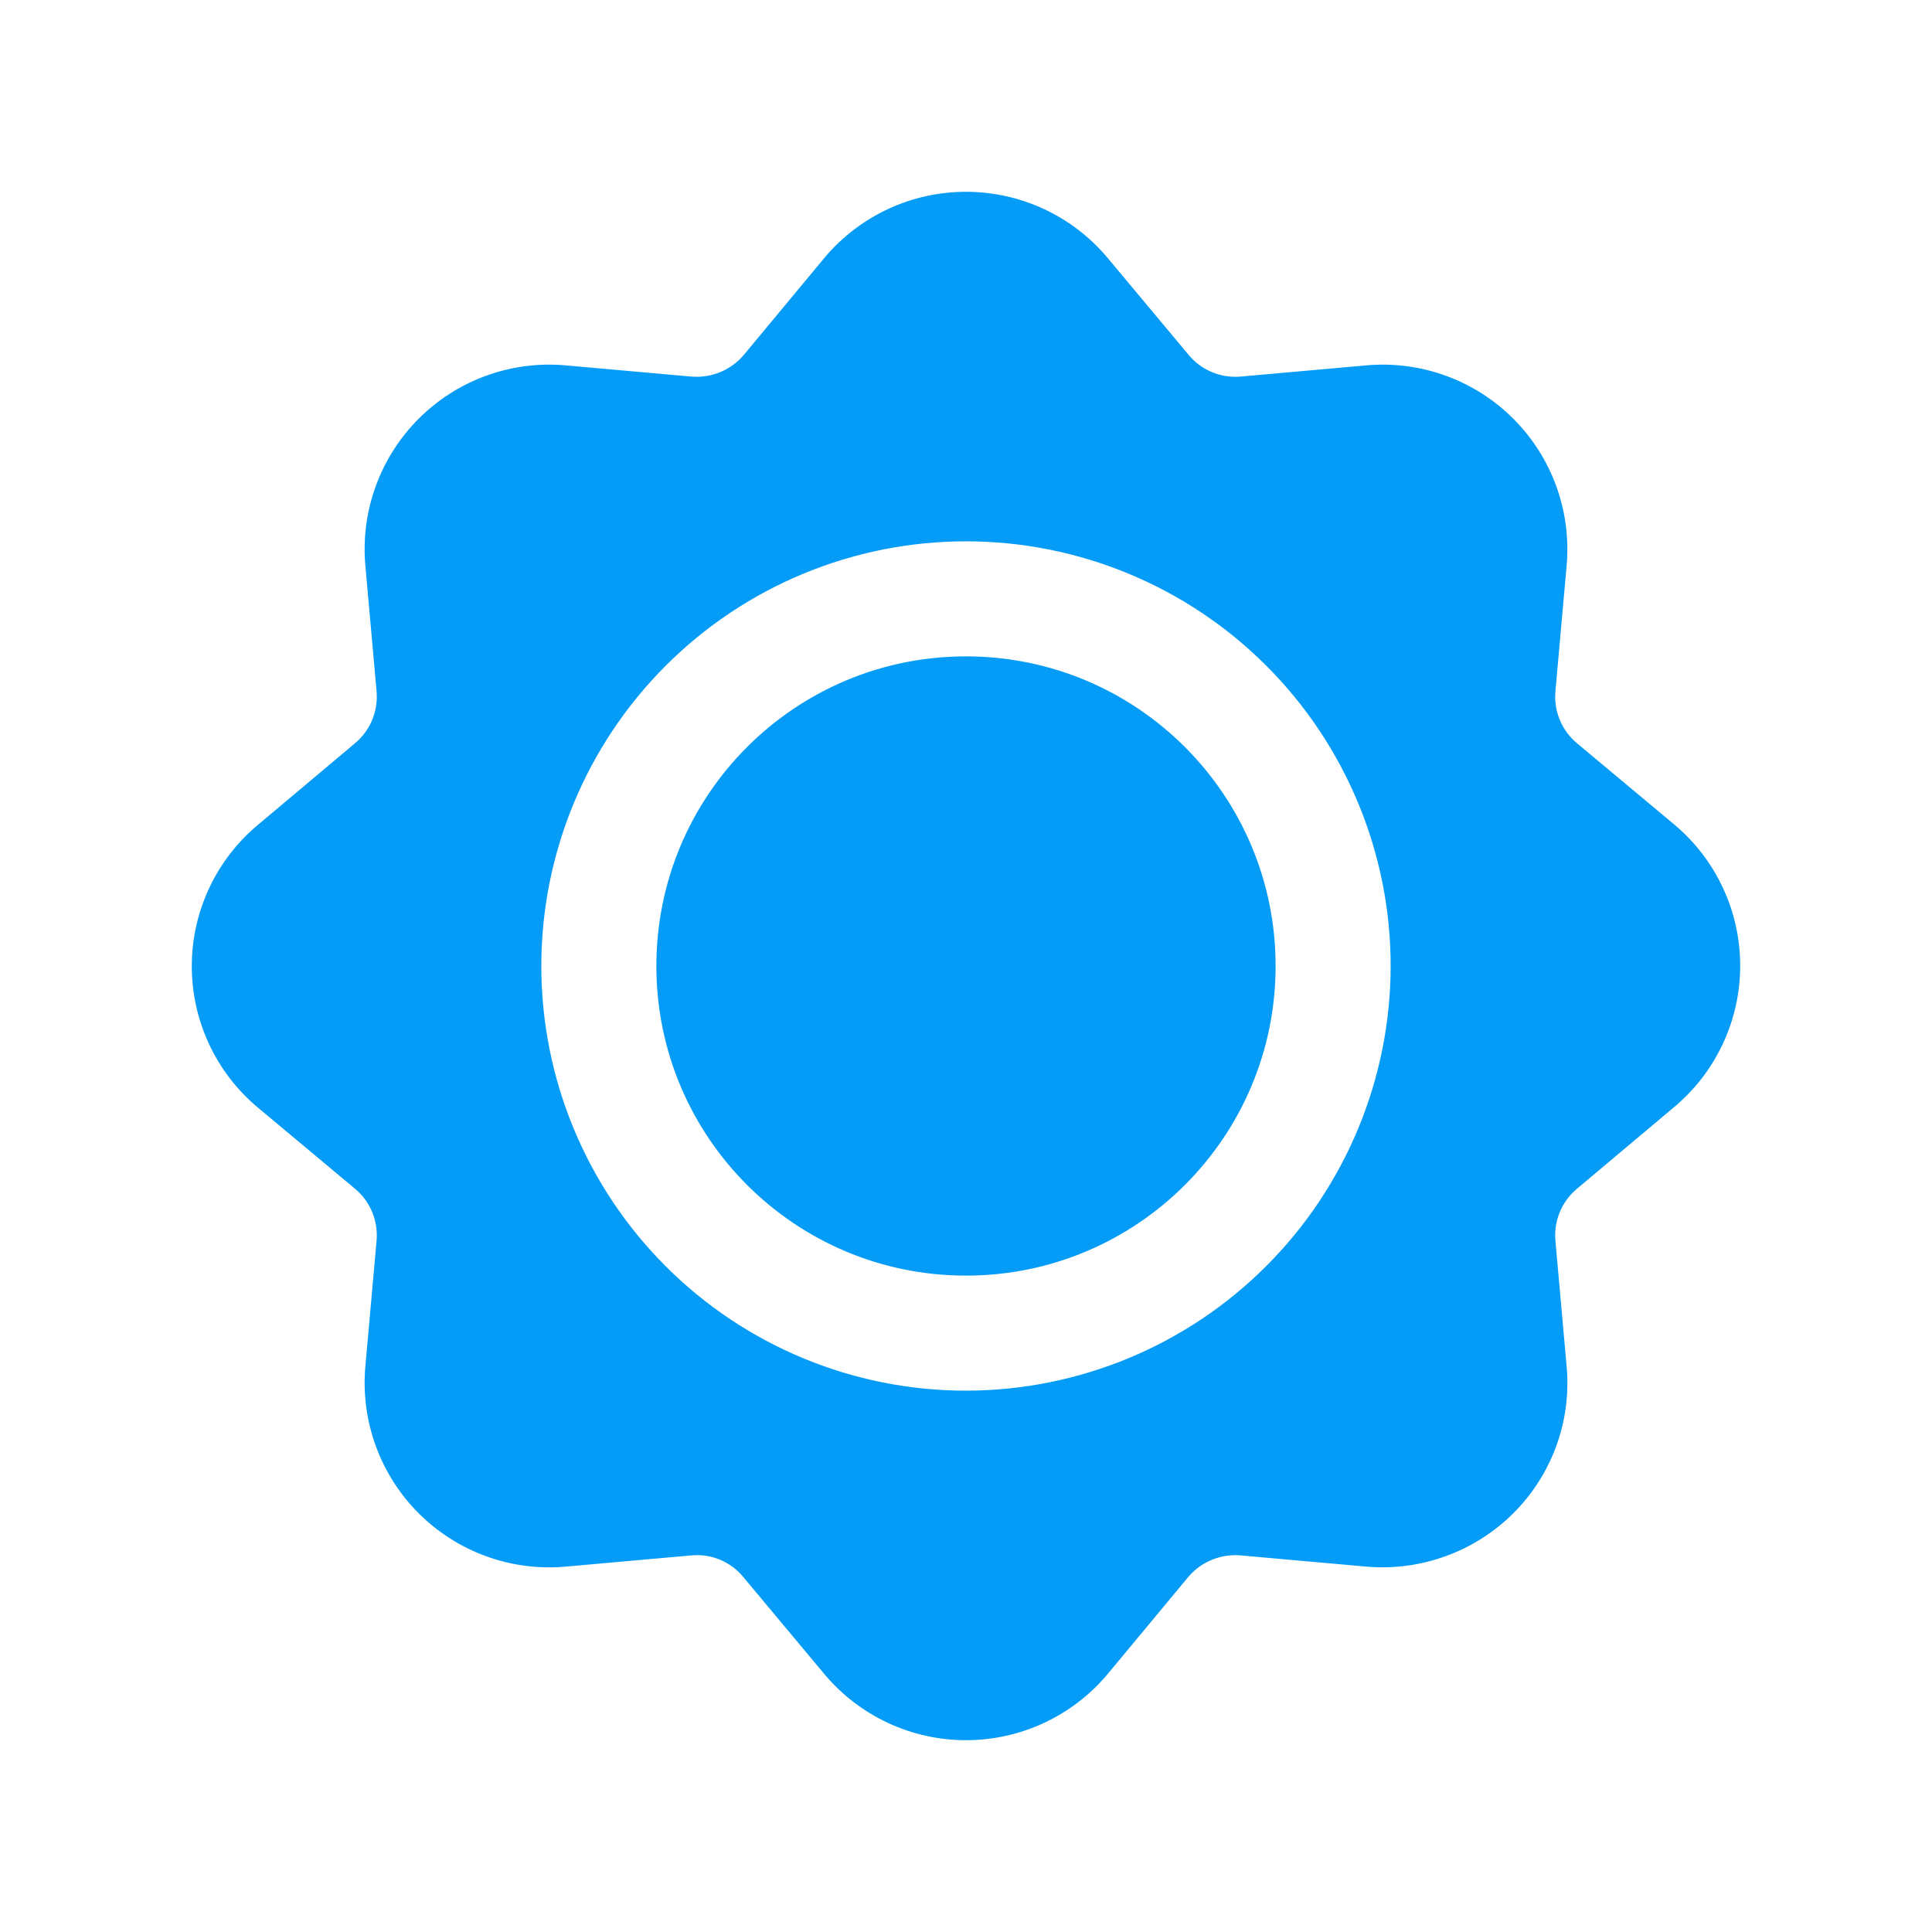
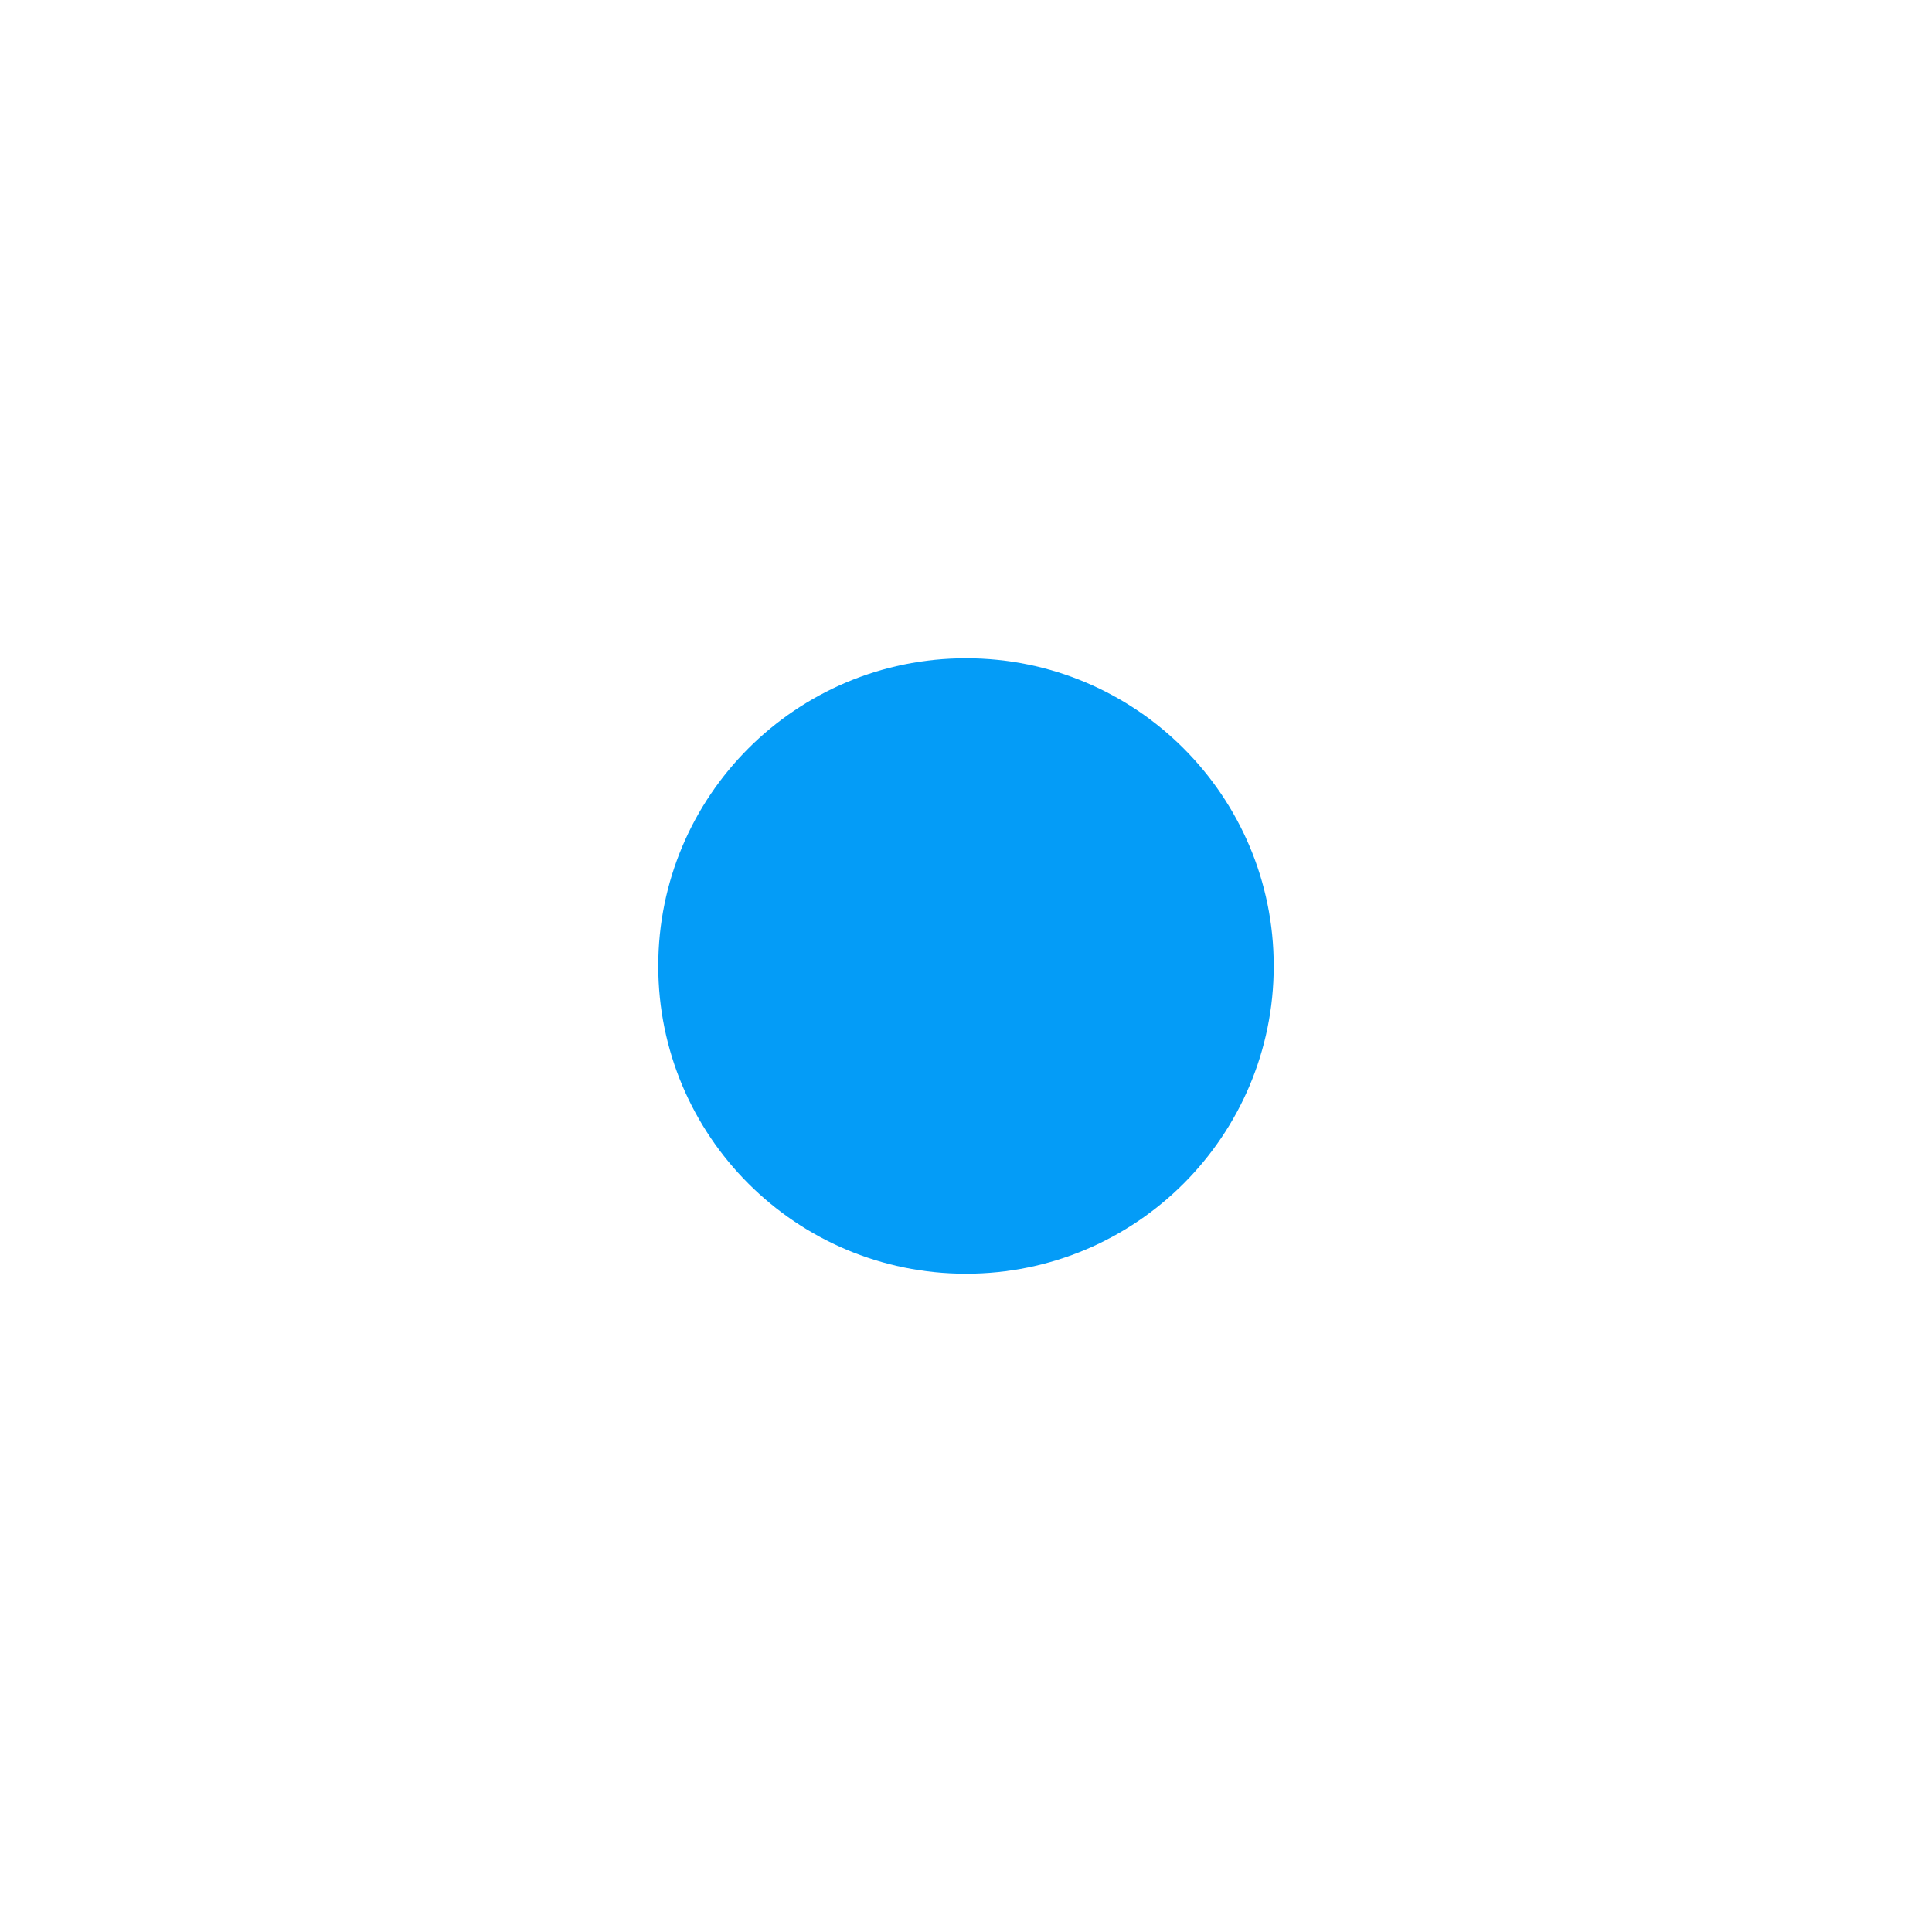
<svg xmlns="http://www.w3.org/2000/svg" id="svg" fill="#049CF7" stroke="#049CF7" width="200" height="200" version="1.1" viewBox="144 144 512 512">
  <g id="IconSvg_bgCarrier" stroke-width="0" />
  <g id="IconSvg_tracerCarrier" stroke-linecap="round" stroke-linejoin="round" stroke="#CCCCCC" stroke-width="0">
    <g>
-       <path d="m587.51 363-25.82-21.57c-4.246-3.488-6.488-8.855-5.984-14.324l2.992-33.535c1.184-14.195-3.941-28.188-14.012-38.258s-24.066-15.199-38.258-14.016l-33.535 2.992c-5.473 0.504-10.84-1.734-14.328-5.981l-21.57-25.82c-9.207-10.887-22.742-17.16-36.996-17.16-14.258 0-27.793 6.273-37 17.16l-21.57 25.977c-3.551 4.144-8.891 6.312-14.324 5.824l-33.535-2.992c-14.195-1.184-28.188 3.941-38.258 14.016-10.074 10.07-15.199 24.062-14.016 38.258l2.992 33.535c0.504 5.469-1.734 10.836-5.981 14.324l-25.664 21.57c-10.949 9.156-17.289 22.688-17.32 36.961-0.027 14.273 6.254 27.832 17.164 37.035l25.82 21.57c4.246 3.488 6.484 8.855 5.981 14.328l-2.992 33.535c-1.184 14.191 3.941 28.188 14.012 38.258 10.074 10.07 24.066 15.195 38.262 14.012l33.535-2.992c5.477-0.547 10.863 1.703 14.324 5.984l21.57 25.82c9.207 10.883 22.742 17.16 37 17.16 14.254 0 27.789-6.277 36.996-17.16l21.57-25.977v-0.004c3.555-4.144 8.891-6.312 14.328-5.824l33.535 2.992c14.188 1.141 28.164-3.977 38.258-14.016 10.098-10.051 15.23-24.059 14.012-38.258l-2.992-33.535v0.004c-0.504-5.473 1.738-10.84 5.984-14.328l25.664-21.57h-0.004c10.949-9.156 17.289-22.688 17.32-36.961 0.027-14.273-6.254-27.832-17.16-37.035zm-187.51 150.04c-29.98 0-58.734-11.906-79.934-33.109-21.199-21.199-33.109-49.949-33.109-79.93s11.91-58.734 33.109-79.934c21.199-21.199 49.953-33.109 79.934-33.109s58.73 11.91 79.93 33.109c21.203 21.199 33.109 49.953 33.109 79.934-0.027 29.969-11.945 58.707-33.141 79.898-21.191 21.195-49.93 33.113-79.898 33.141z" />
      <path d="m481.55 400c0 45.039-36.512 81.551-81.551 81.551-45.043 0-81.555-36.512-81.555-81.551 0-45.043 36.512-81.555 81.555-81.555 45.039 0 81.551 36.512 81.551 81.555" />
    </g>
  </g>
  <g id="IconSvg_iconCarrier">
    <g>
-       <path d="m587.51 363-25.82-21.57c-4.246-3.488-6.488-8.855-5.984-14.324l2.992-33.535c1.184-14.195-3.941-28.188-14.012-38.258s-24.066-15.199-38.258-14.016l-33.535 2.992c-5.473 0.504-10.84-1.734-14.328-5.981l-21.57-25.82c-9.207-10.887-22.742-17.16-36.996-17.16-14.258 0-27.793 6.273-37 17.16l-21.57 25.977c-3.551 4.144-8.891 6.312-14.324 5.824l-33.535-2.992c-14.195-1.184-28.188 3.941-38.258 14.016-10.074 10.07-15.199 24.062-14.016 38.258l2.992 33.535c0.504 5.469-1.734 10.836-5.981 14.324l-25.664 21.57c-10.949 9.156-17.289 22.688-17.32 36.961-0.027 14.273 6.254 27.832 17.164 37.035l25.82 21.57c4.246 3.488 6.484 8.855 5.981 14.328l-2.992 33.535c-1.184 14.191 3.941 28.188 14.012 38.258 10.074 10.07 24.066 15.195 38.262 14.012l33.535-2.992c5.477-0.547 10.863 1.703 14.324 5.984l21.57 25.82c9.207 10.883 22.742 17.16 37 17.16 14.254 0 27.789-6.277 36.996-17.16l21.57-25.977v-0.004c3.555-4.144 8.891-6.312 14.328-5.824l33.535 2.992c14.188 1.141 28.164-3.977 38.258-14.016 10.098-10.051 15.23-24.059 14.012-38.258l-2.992-33.535v0.004c-0.504-5.473 1.738-10.84 5.984-14.328l25.664-21.57h-0.004c10.949-9.156 17.289-22.688 17.32-36.961 0.027-14.273-6.254-27.832-17.16-37.035zm-187.51 150.04c-29.98 0-58.734-11.906-79.934-33.109-21.199-21.199-33.109-49.949-33.109-79.93s11.91-58.734 33.109-79.934c21.199-21.199 49.953-33.109 79.934-33.109s58.73 11.91 79.93 33.109c21.203 21.199 33.109 49.953 33.109 79.934-0.027 29.969-11.945 58.707-33.141 79.898-21.191 21.195-49.93 33.113-79.898 33.141z" />
-       <path d="m481.55 400c0 45.039-36.512 81.551-81.551 81.551-45.043 0-81.555-36.512-81.555-81.551 0-45.043 36.512-81.555 81.555-81.555 45.039 0 81.551 36.512 81.551 81.555" />
-     </g>
+       </g>
  </g>
</svg>